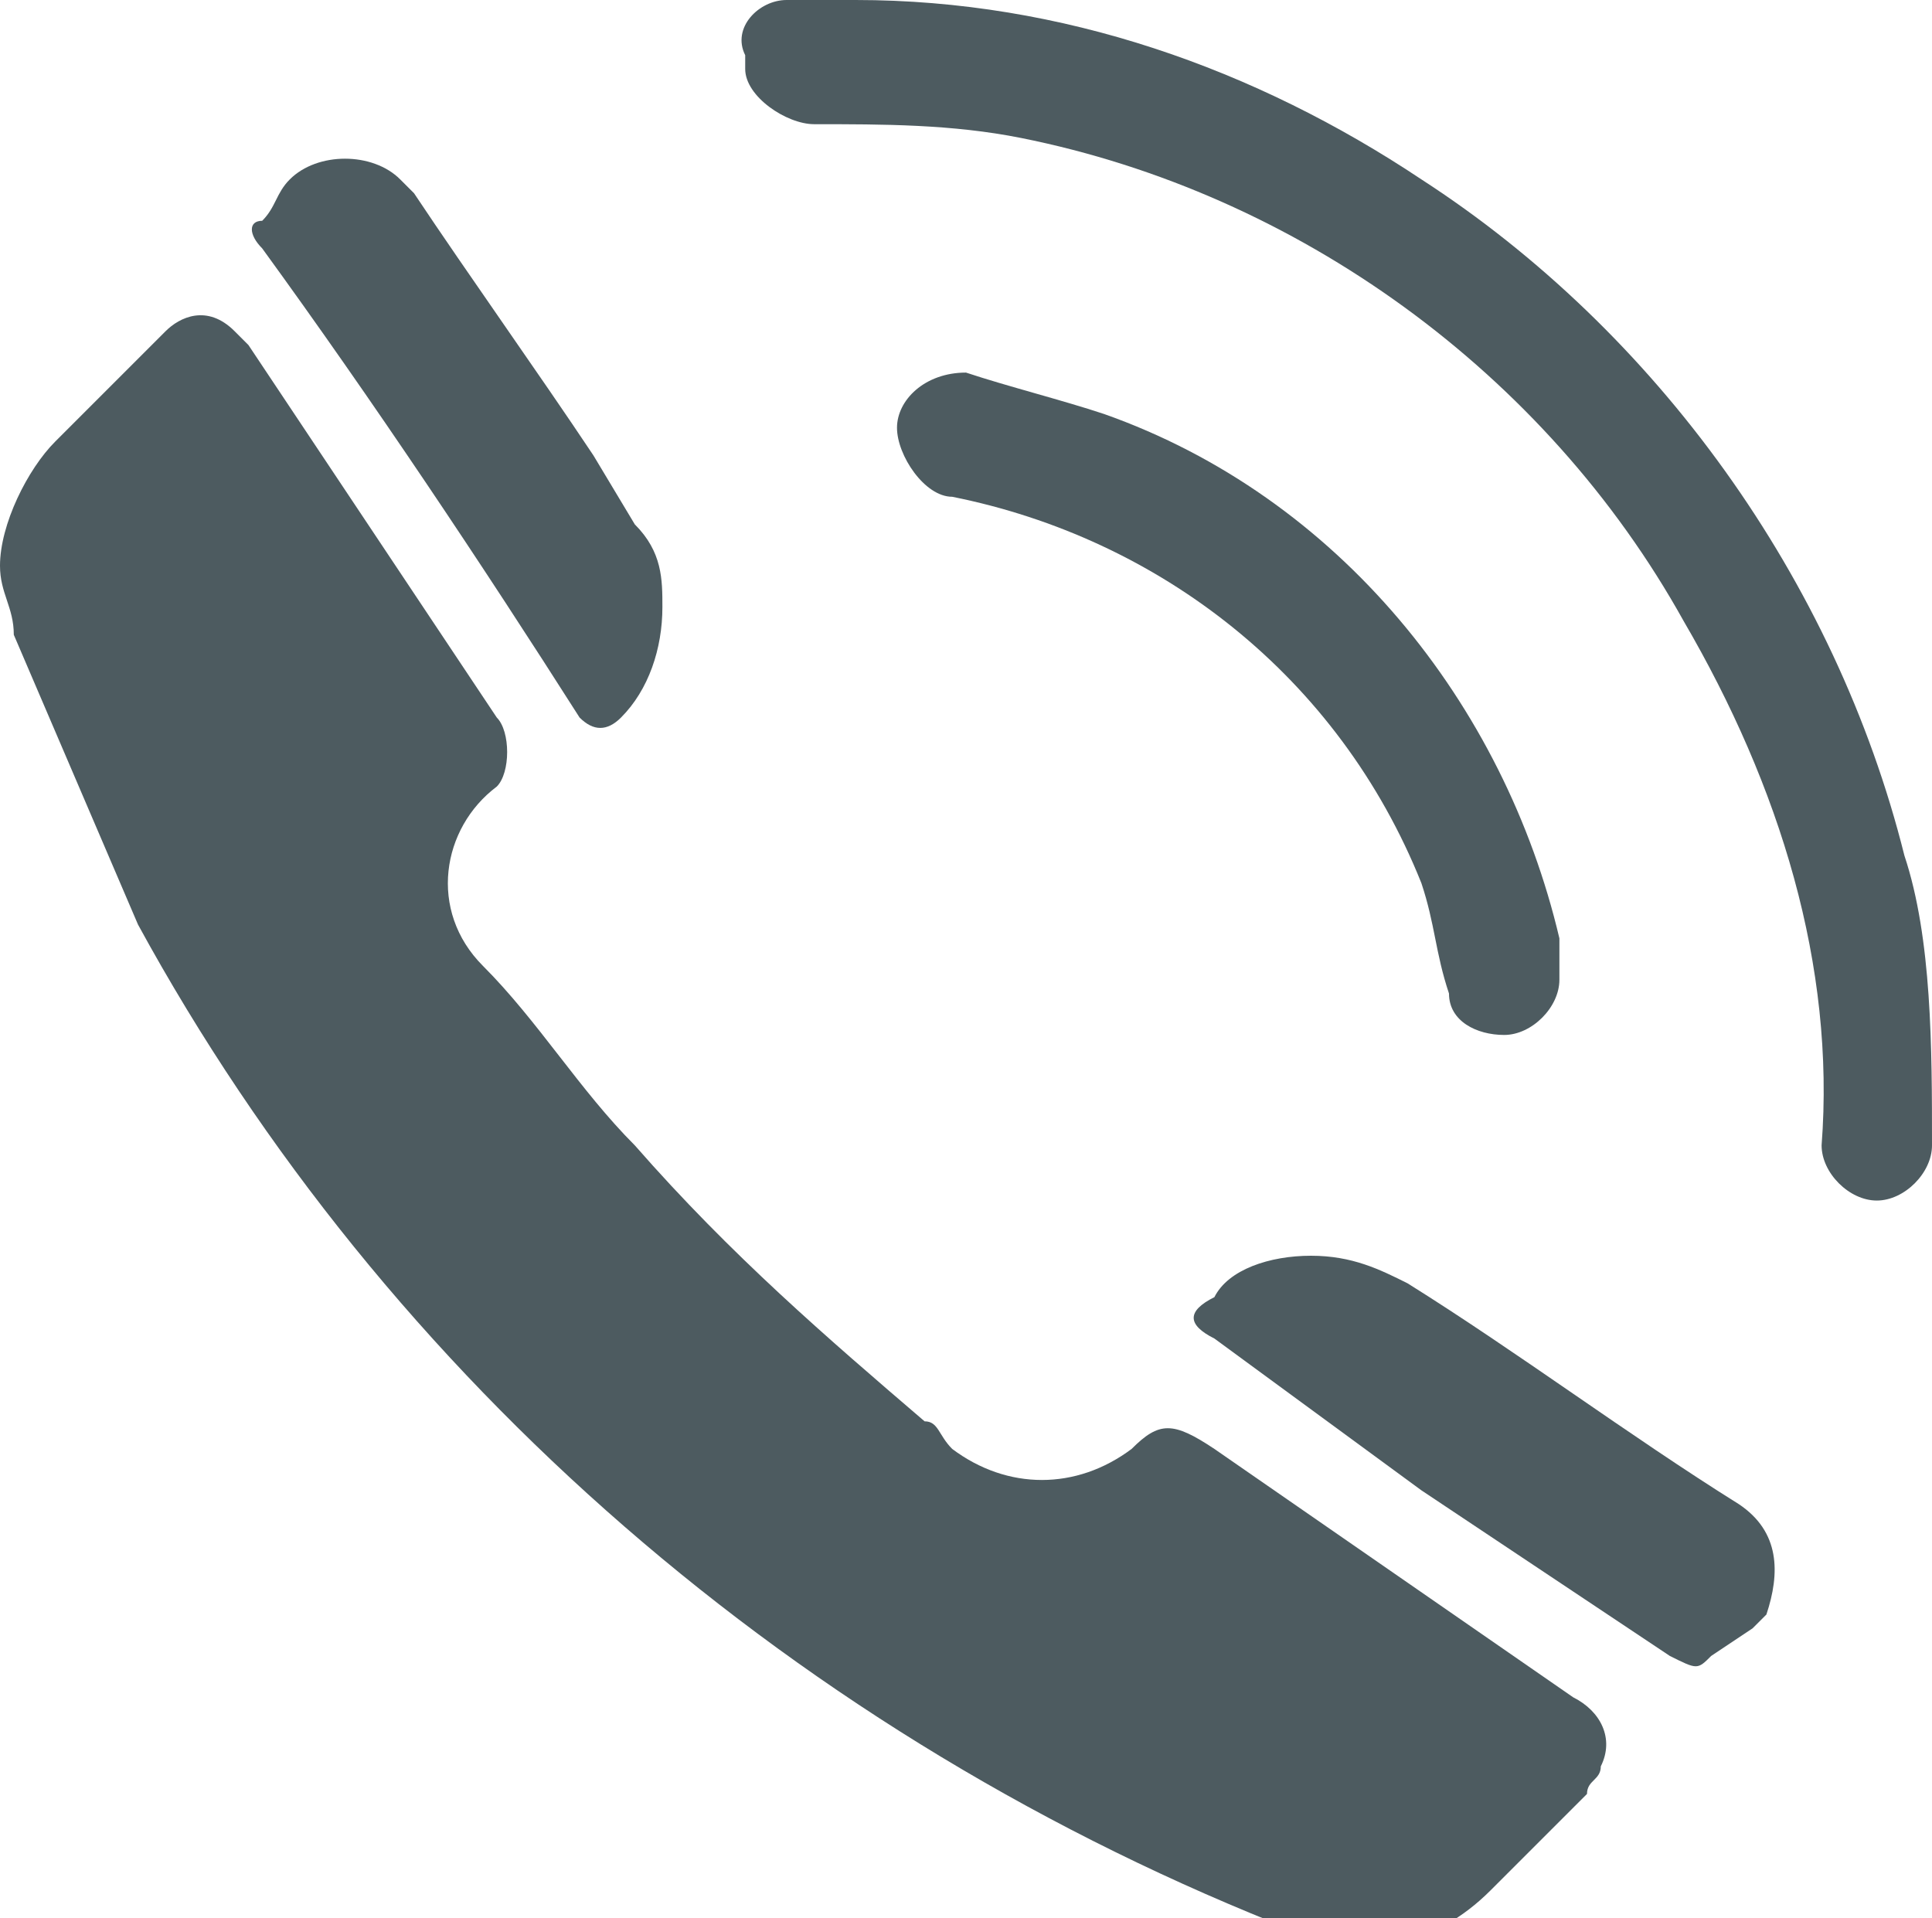
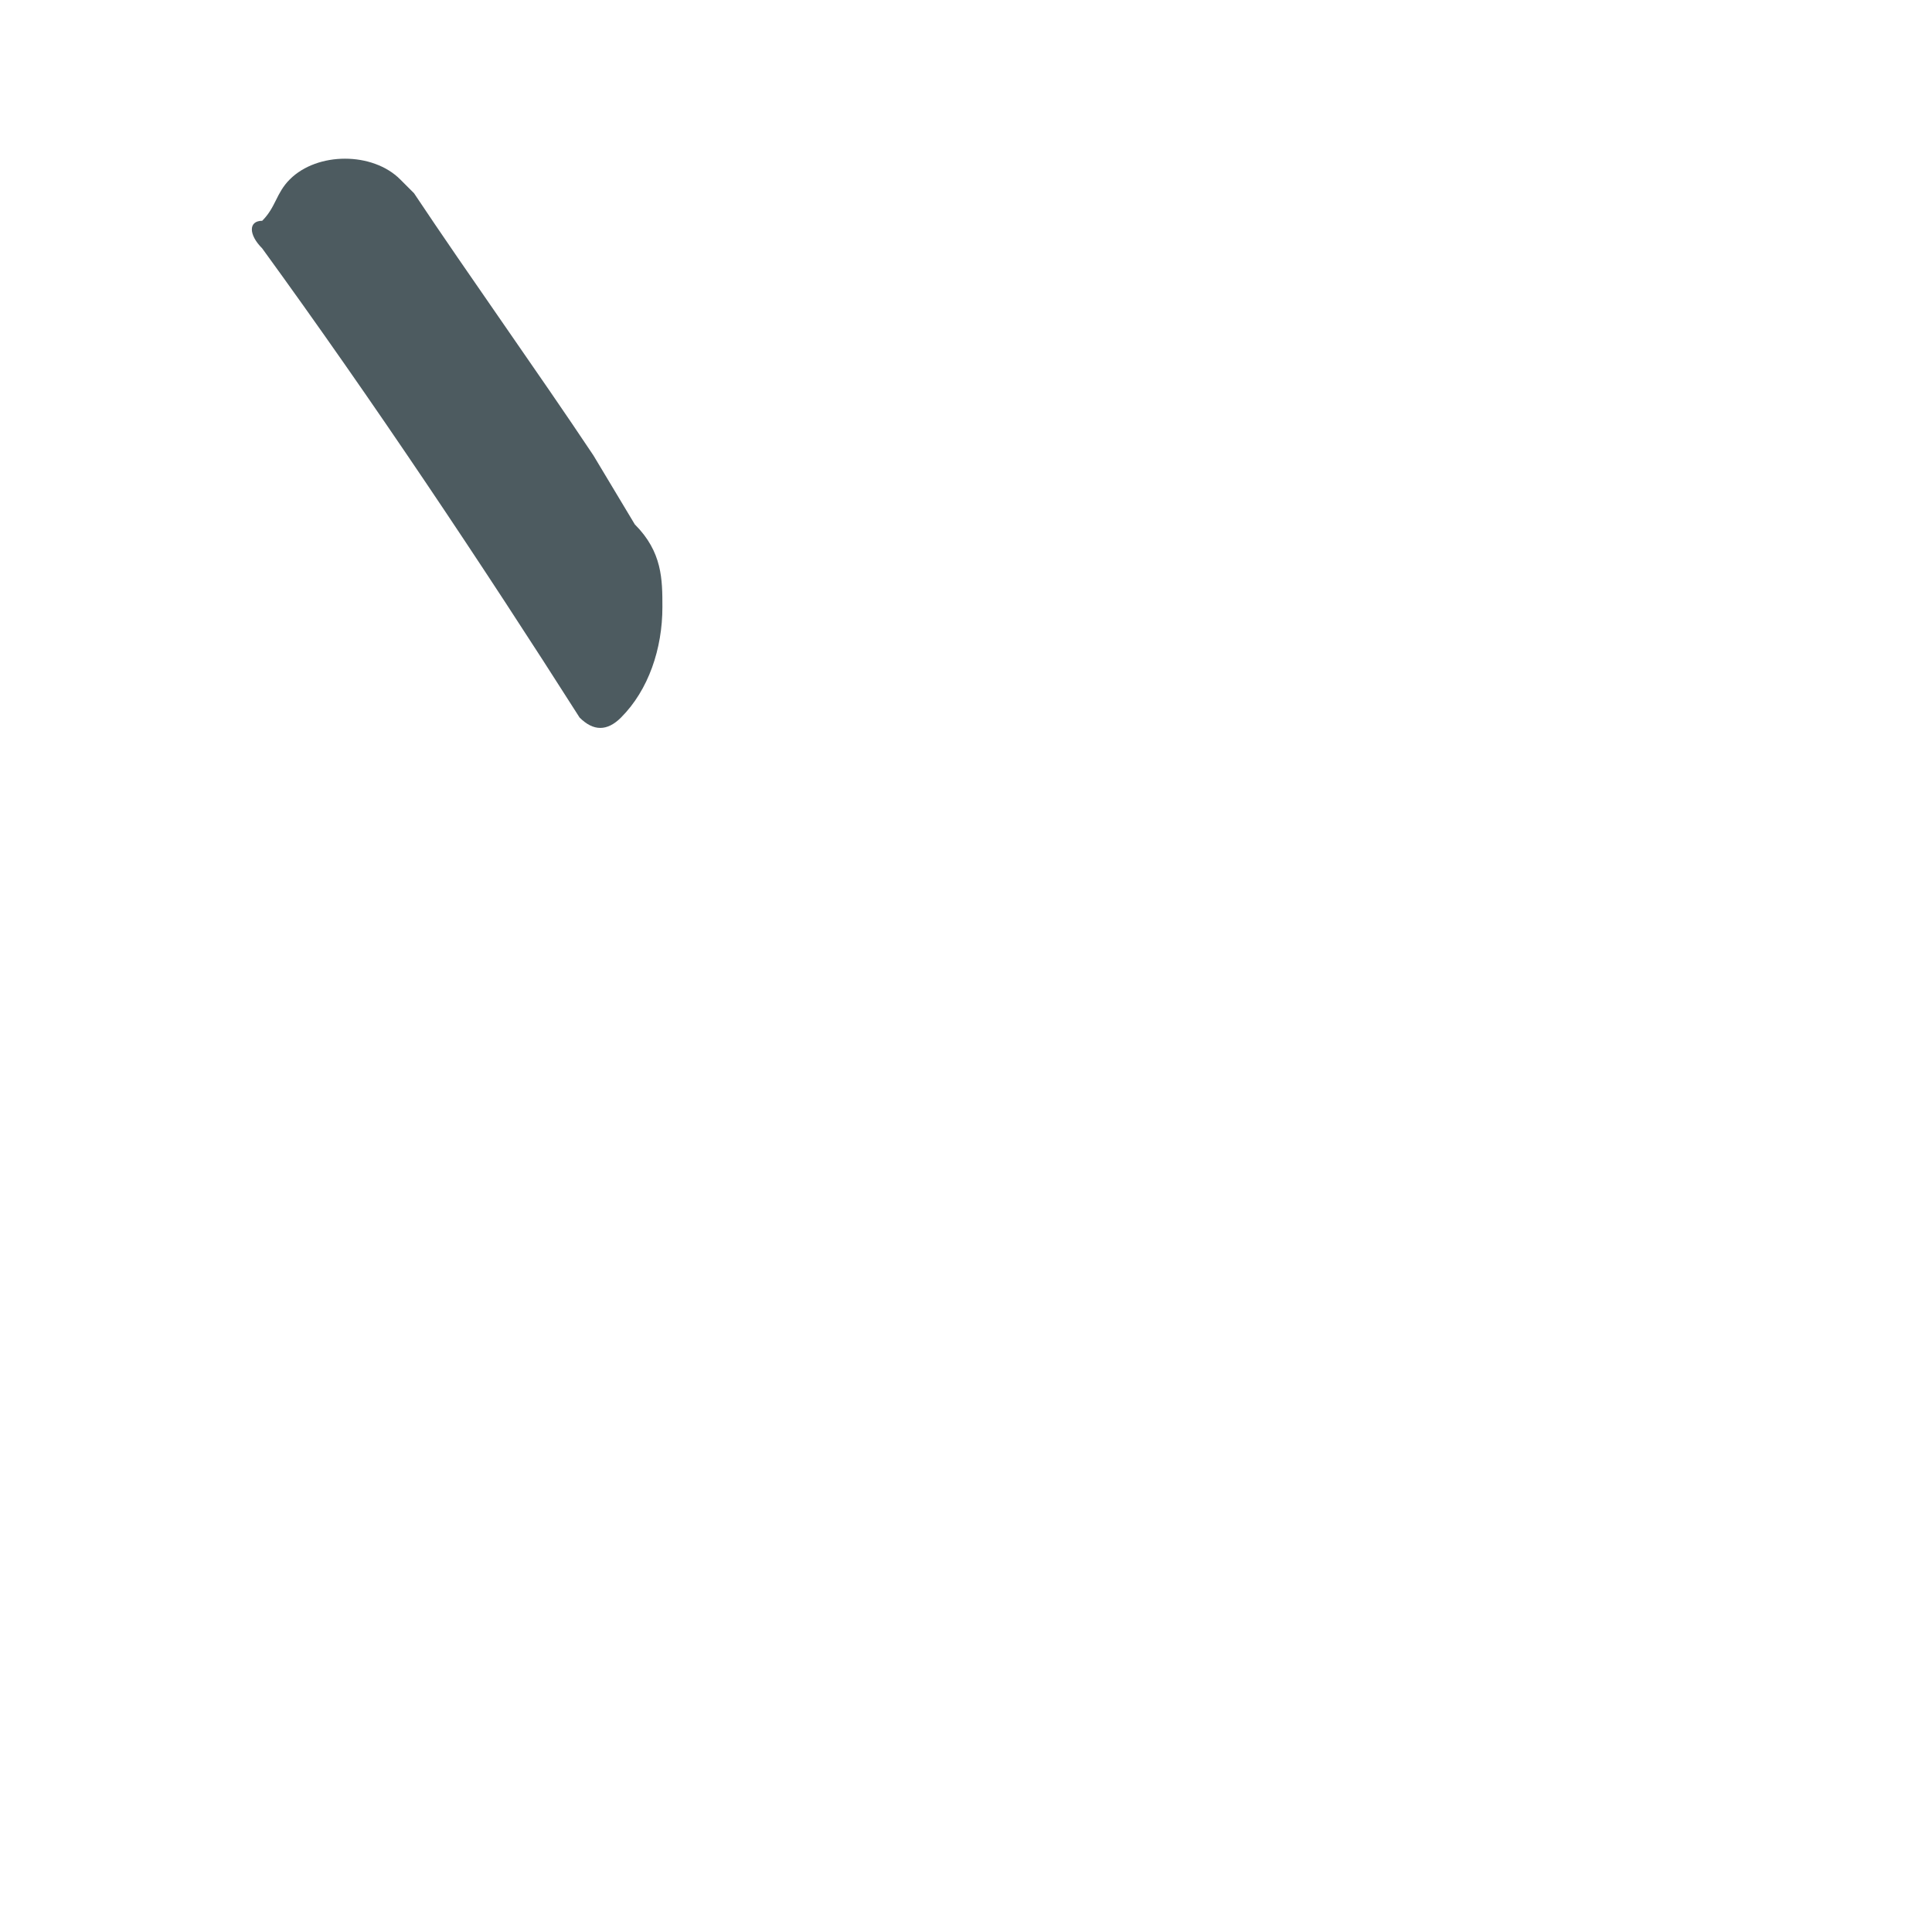
<svg xmlns="http://www.w3.org/2000/svg" xmlns:xlink="http://www.w3.org/1999/xlink" version="1.1" id="グループ_26" x="0px" y="0px" viewBox="0 0 14 13.9" style="enable-background:new 0 0 14 13.9;" xml:space="preserve">
  <style type="text/css">
	.st0{clip-path:url(#SVGID_00000170977116297899765690000005999757511753598636_);}
	.st1{fill:#4D5B60;}
</style>
  <g>
    <defs>
      <rect id="SVGID_1_" y="0" width="14" height="13.9" />
    </defs>
    <clipPath id="SVGID_00000054236544946239734620000006954105891601096893_">
      <use xlink:href="#SVGID_1_" style="overflow:visible;" />
    </clipPath>
    <g id="グループ_25" style="clip-path:url(#SVGID_00000054236544946239734620000006954105891601096893_);">
-       <path id="パス_303" class="st1" d="M0,4.1c0-0.3,0.2-0.7,0.4-0.9c0.3-0.3,0.5-0.5,0.8-0.8c0.1-0.1,0.3-0.2,0.5,0    c0,0,0.1,0.1,0.1,0.1C2.4,3.4,3,4.3,3.6,5.2c0.1,0.1,0.1,0.4,0,0.5c0,0,0,0,0,0C3.2,6,3.1,6.6,3.5,7c0.4,0.4,0.7,0.9,1.1,1.3    C5.3,9.1,6,9.7,6.7,10.3c0.1,0,0.1,0.1,0.2,0.2c0.4,0.3,0.9,0.3,1.3,0c0.2-0.2,0.3-0.2,0.6,0l2.6,1.8c0.2,0.1,0.3,0.3,0.2,0.5    c0,0.1-0.1,0.1-0.1,0.2c-0.2,0.2-0.5,0.5-0.7,0.7c-0.4,0.4-0.9,0.5-1.4,0.3C5.8,12.6,2.8,10,1,6.7C0.7,6,0.4,5.3,0.1,4.6    C0.1,4.4,0,4.3,0,4.1" />
-       <path id="パス_304" class="st1" d="M6.2,0c1.5,0,2.9,0.5,4.1,1.3c1.7,1.1,3,2.9,3.5,4.9C14,6.8,14,7.6,14,8.3    c0,0.2-0.2,0.4-0.4,0.4c-0.2,0-0.4-0.2-0.4-0.4c0,0,0,0,0,0c0.1-1.3-0.3-2.6-1-3.8c-1-1.8-2.8-3.1-4.8-3.5c-0.5-0.1-1-0.1-1.5-0.1    c-0.2,0-0.5-0.2-0.5-0.4c0,0,0-0.1,0-0.1C5.3,0.2,5.5,0,5.7,0C5.9,0,6.1,0,6.2,0" />
-       <path id="パス_305" class="st1" d="M7,2.7C7.3,2.8,7.7,2.9,8,3c1.7,0.6,2.9,2.1,3.3,3.8c0,0.1,0,0.2,0,0.3    c0,0.2-0.2,0.4-0.4,0.4c-0.2,0-0.4-0.1-0.4-0.3c-0.1-0.3-0.1-0.5-0.2-0.8C9.7,4.9,8.4,3.9,6.9,3.6c-0.2,0-0.4-0.3-0.4-0.5    C6.5,2.9,6.7,2.7,7,2.7L7,2.7" />
      <path id="パス_306" class="st1" d="M4.8,4.4c0,0.3-0.1,0.6-0.3,0.8c-0.1,0.1-0.2,0.1-0.3,0C3.5,4.1,2.7,2.9,1.9,1.8    c-0.1-0.1-0.1-0.2,0-0.2c0,0,0,0,0,0C2,1.5,2,1.4,2.1,1.3c0.2-0.2,0.6-0.2,0.8,0c0,0,0.1,0.1,0.1,0.1C3.4,2,3.9,2.7,4.3,3.3    l0.3,0.5C4.8,4,4.8,4.2,4.8,4.4" />
-       <path id="パス_307" class="st1" d="M9.5,9.1c0.3,0,0.5,0.1,0.7,0.2c0.8,0.5,1.6,1.1,2.4,1.6c0.3,0.2,0.3,0.5,0.2,0.8    c0,0-0.1,0.1-0.1,0.1L12.4,12c-0.1,0.1-0.1,0.1-0.3,0l-1.8-1.2L8.8,9.7c-0.2-0.1-0.2-0.2,0-0.3C8.9,9.2,9.2,9.1,9.5,9.1" />
    </g>
  </g>
</svg>